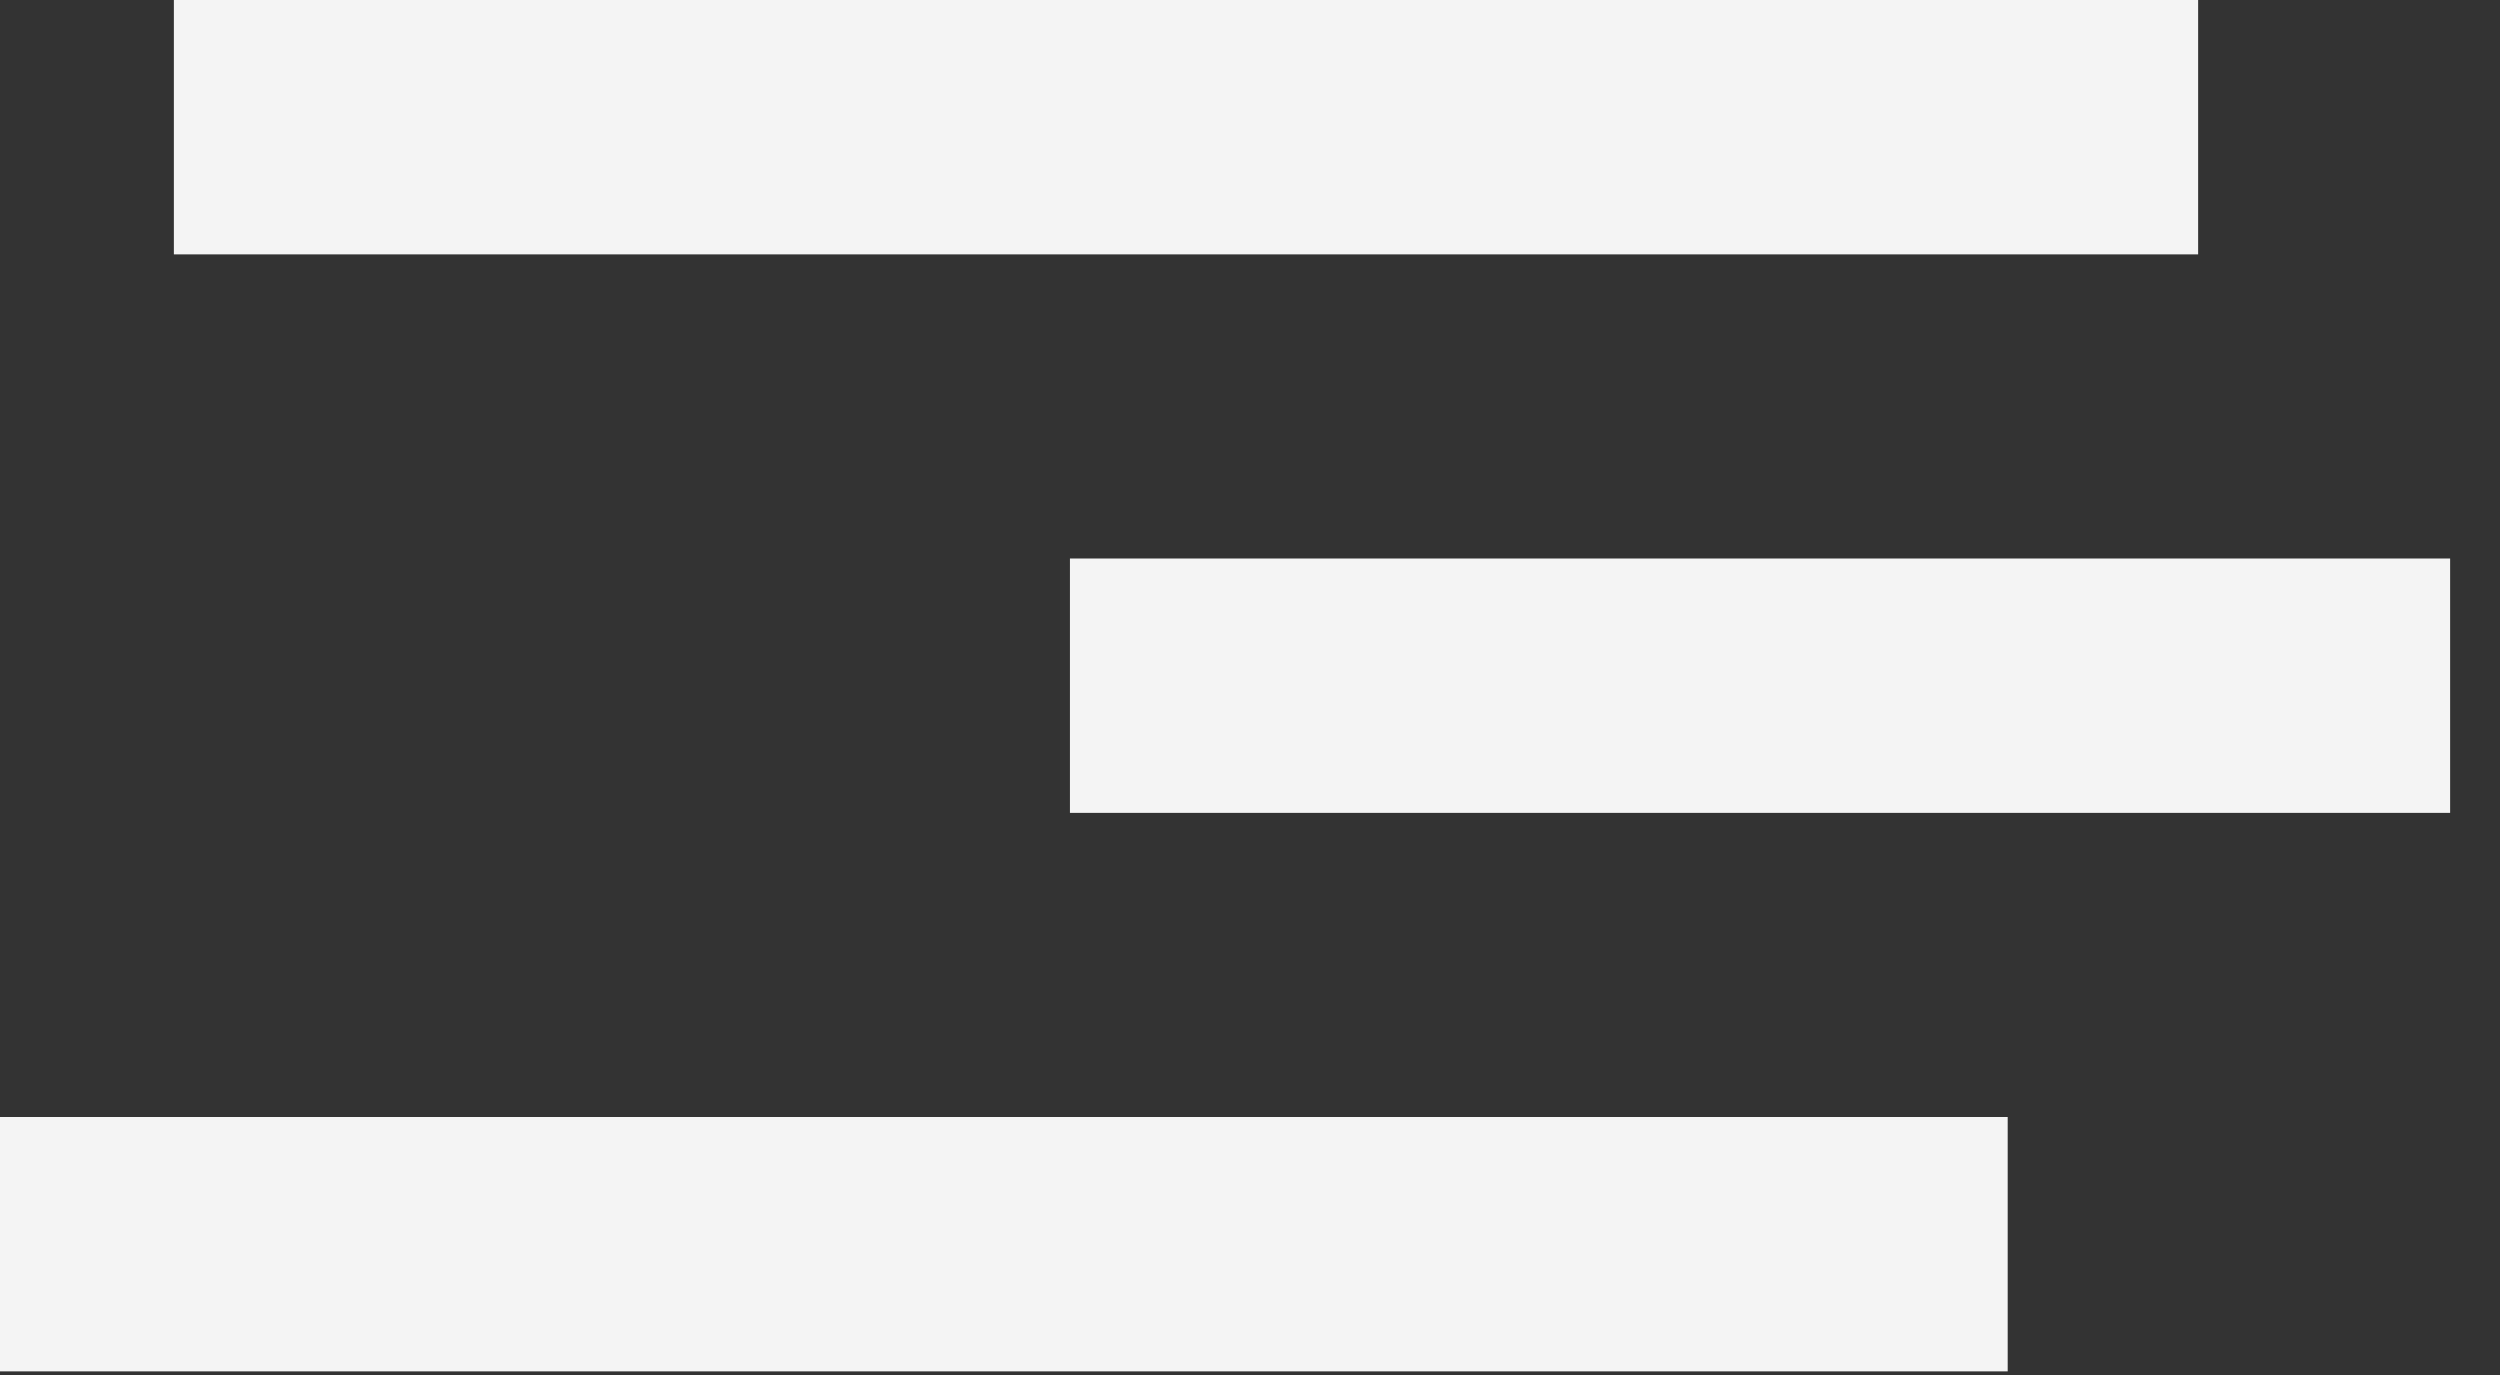
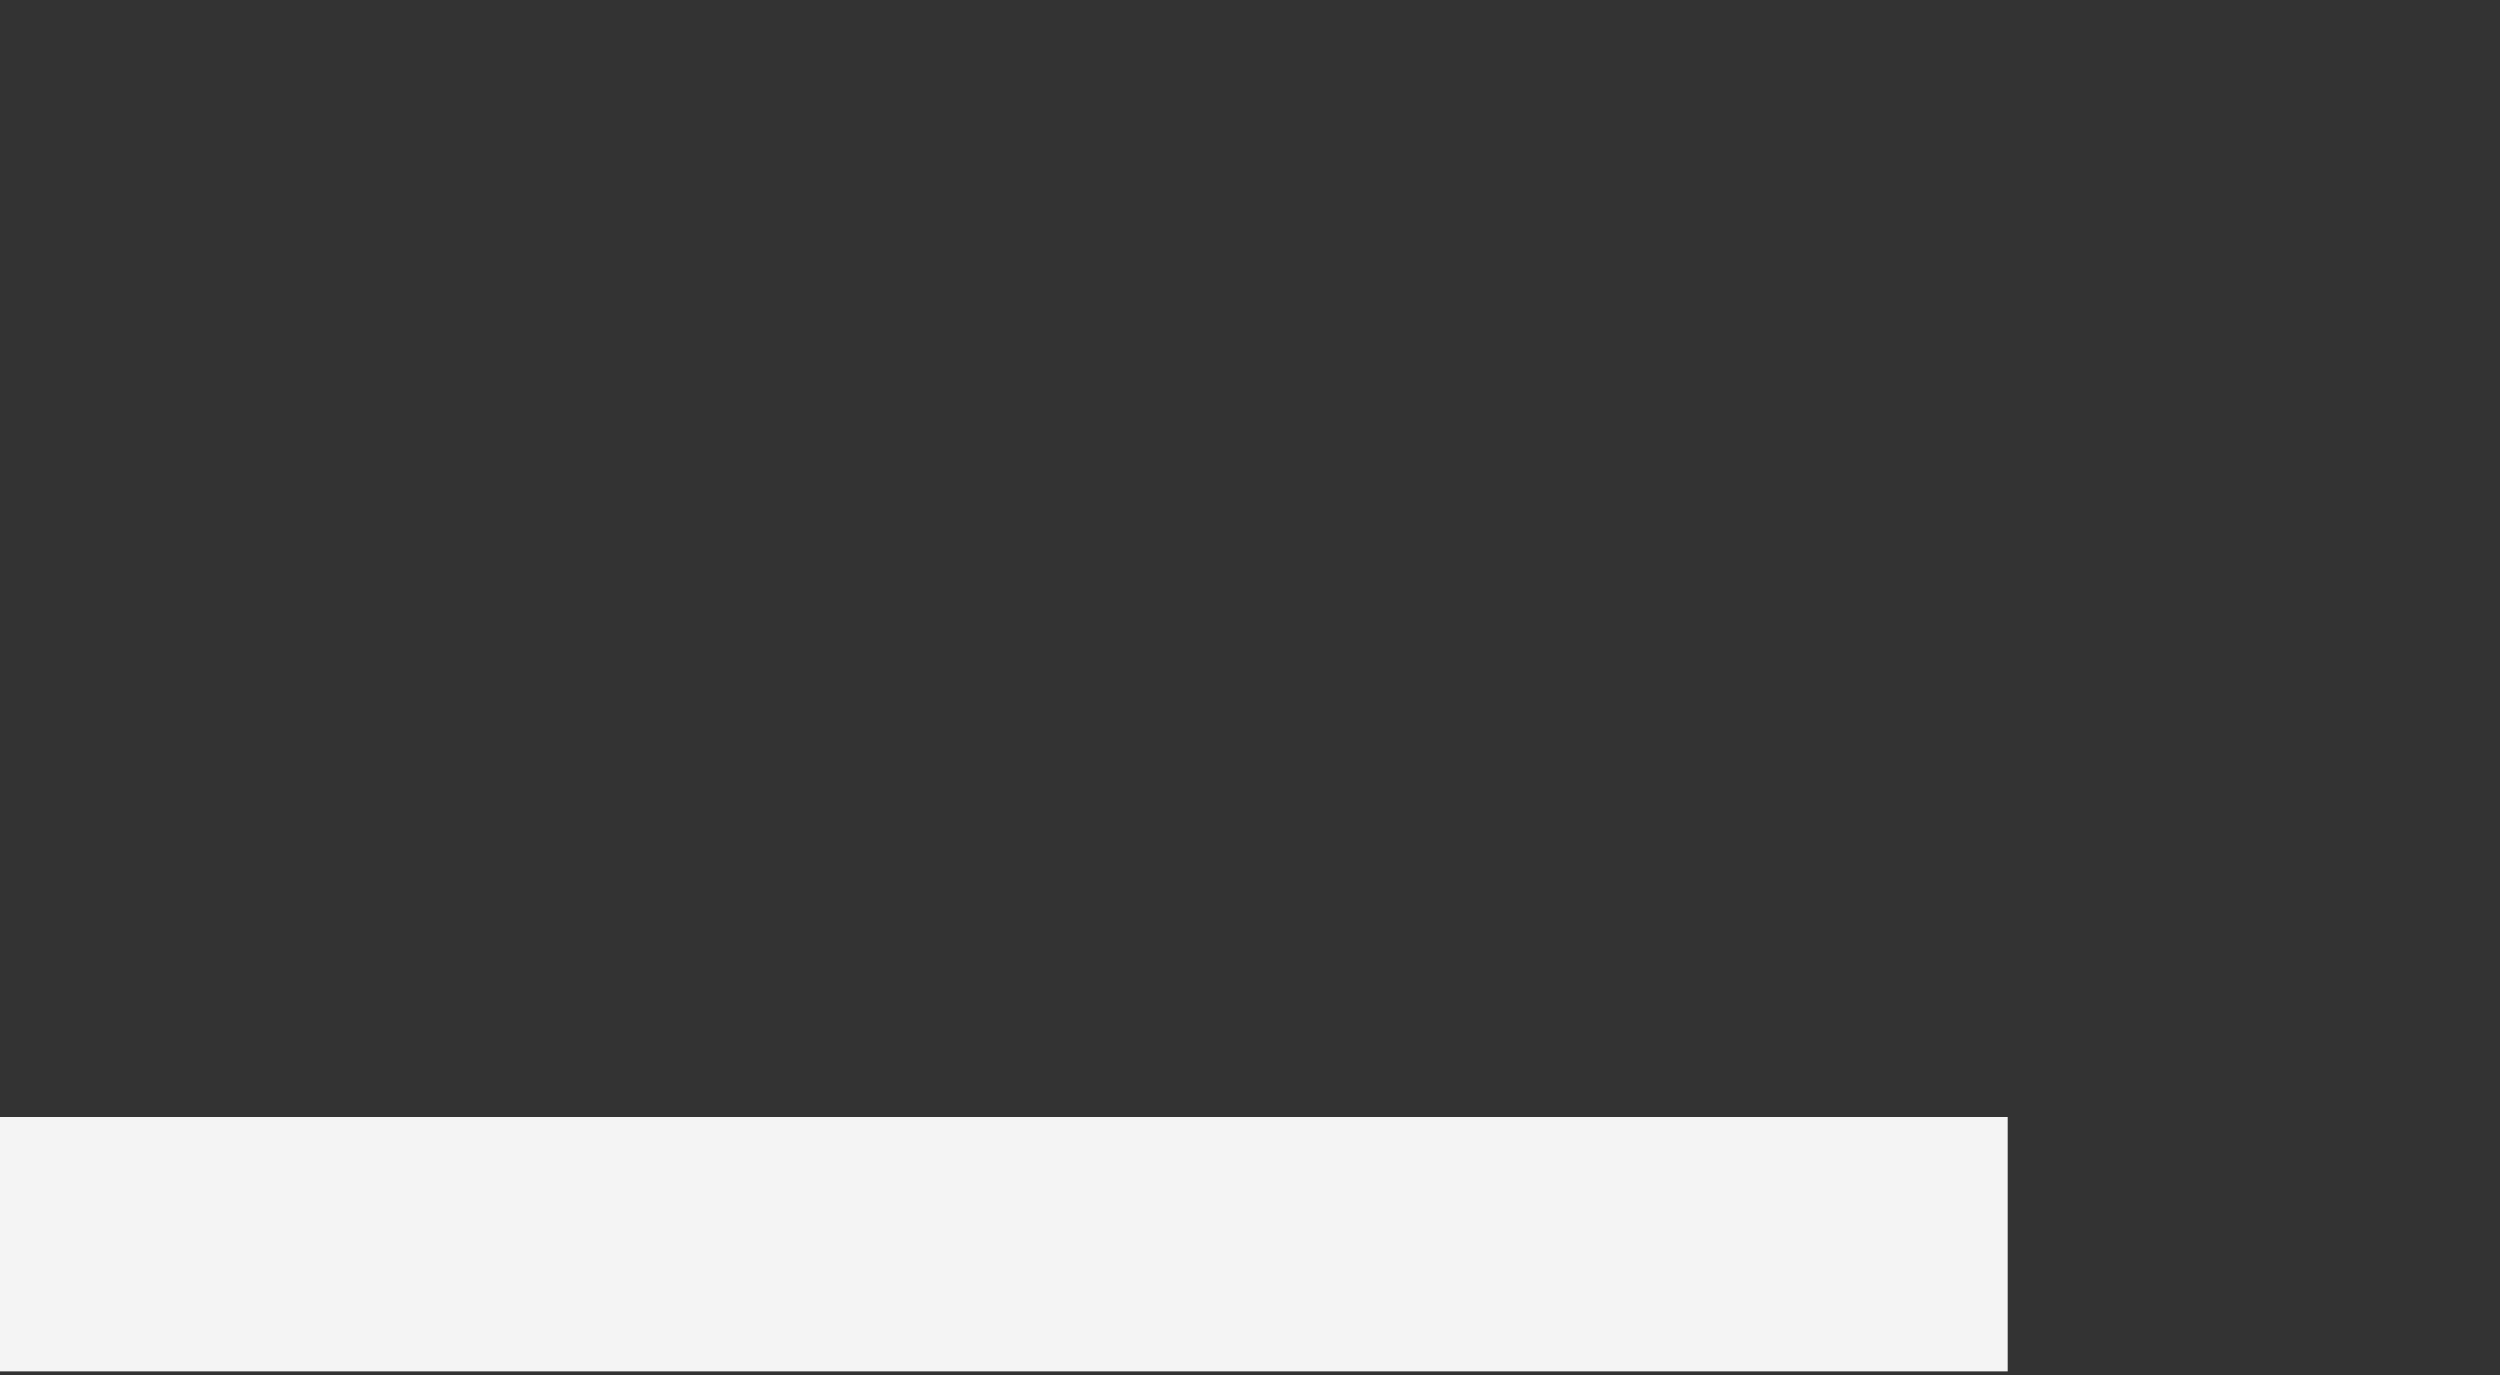
<svg xmlns="http://www.w3.org/2000/svg" width="40" height="22" viewBox="0 0 40 22" fill="none">
  <rect x="0" y="0" width="40" height="22" fill="#333333" stroke="none" />
-   <rect x="2.782" width="32.388" height="4.07" fill="#F4F4F4" />
-   <rect x="17.119" y="8.936" width="22.083" height="4.07" fill="#F4F4F4" />
  <rect y="17.872" width="32.123" height="4.07" fill="#F4F4F4" />
</svg>